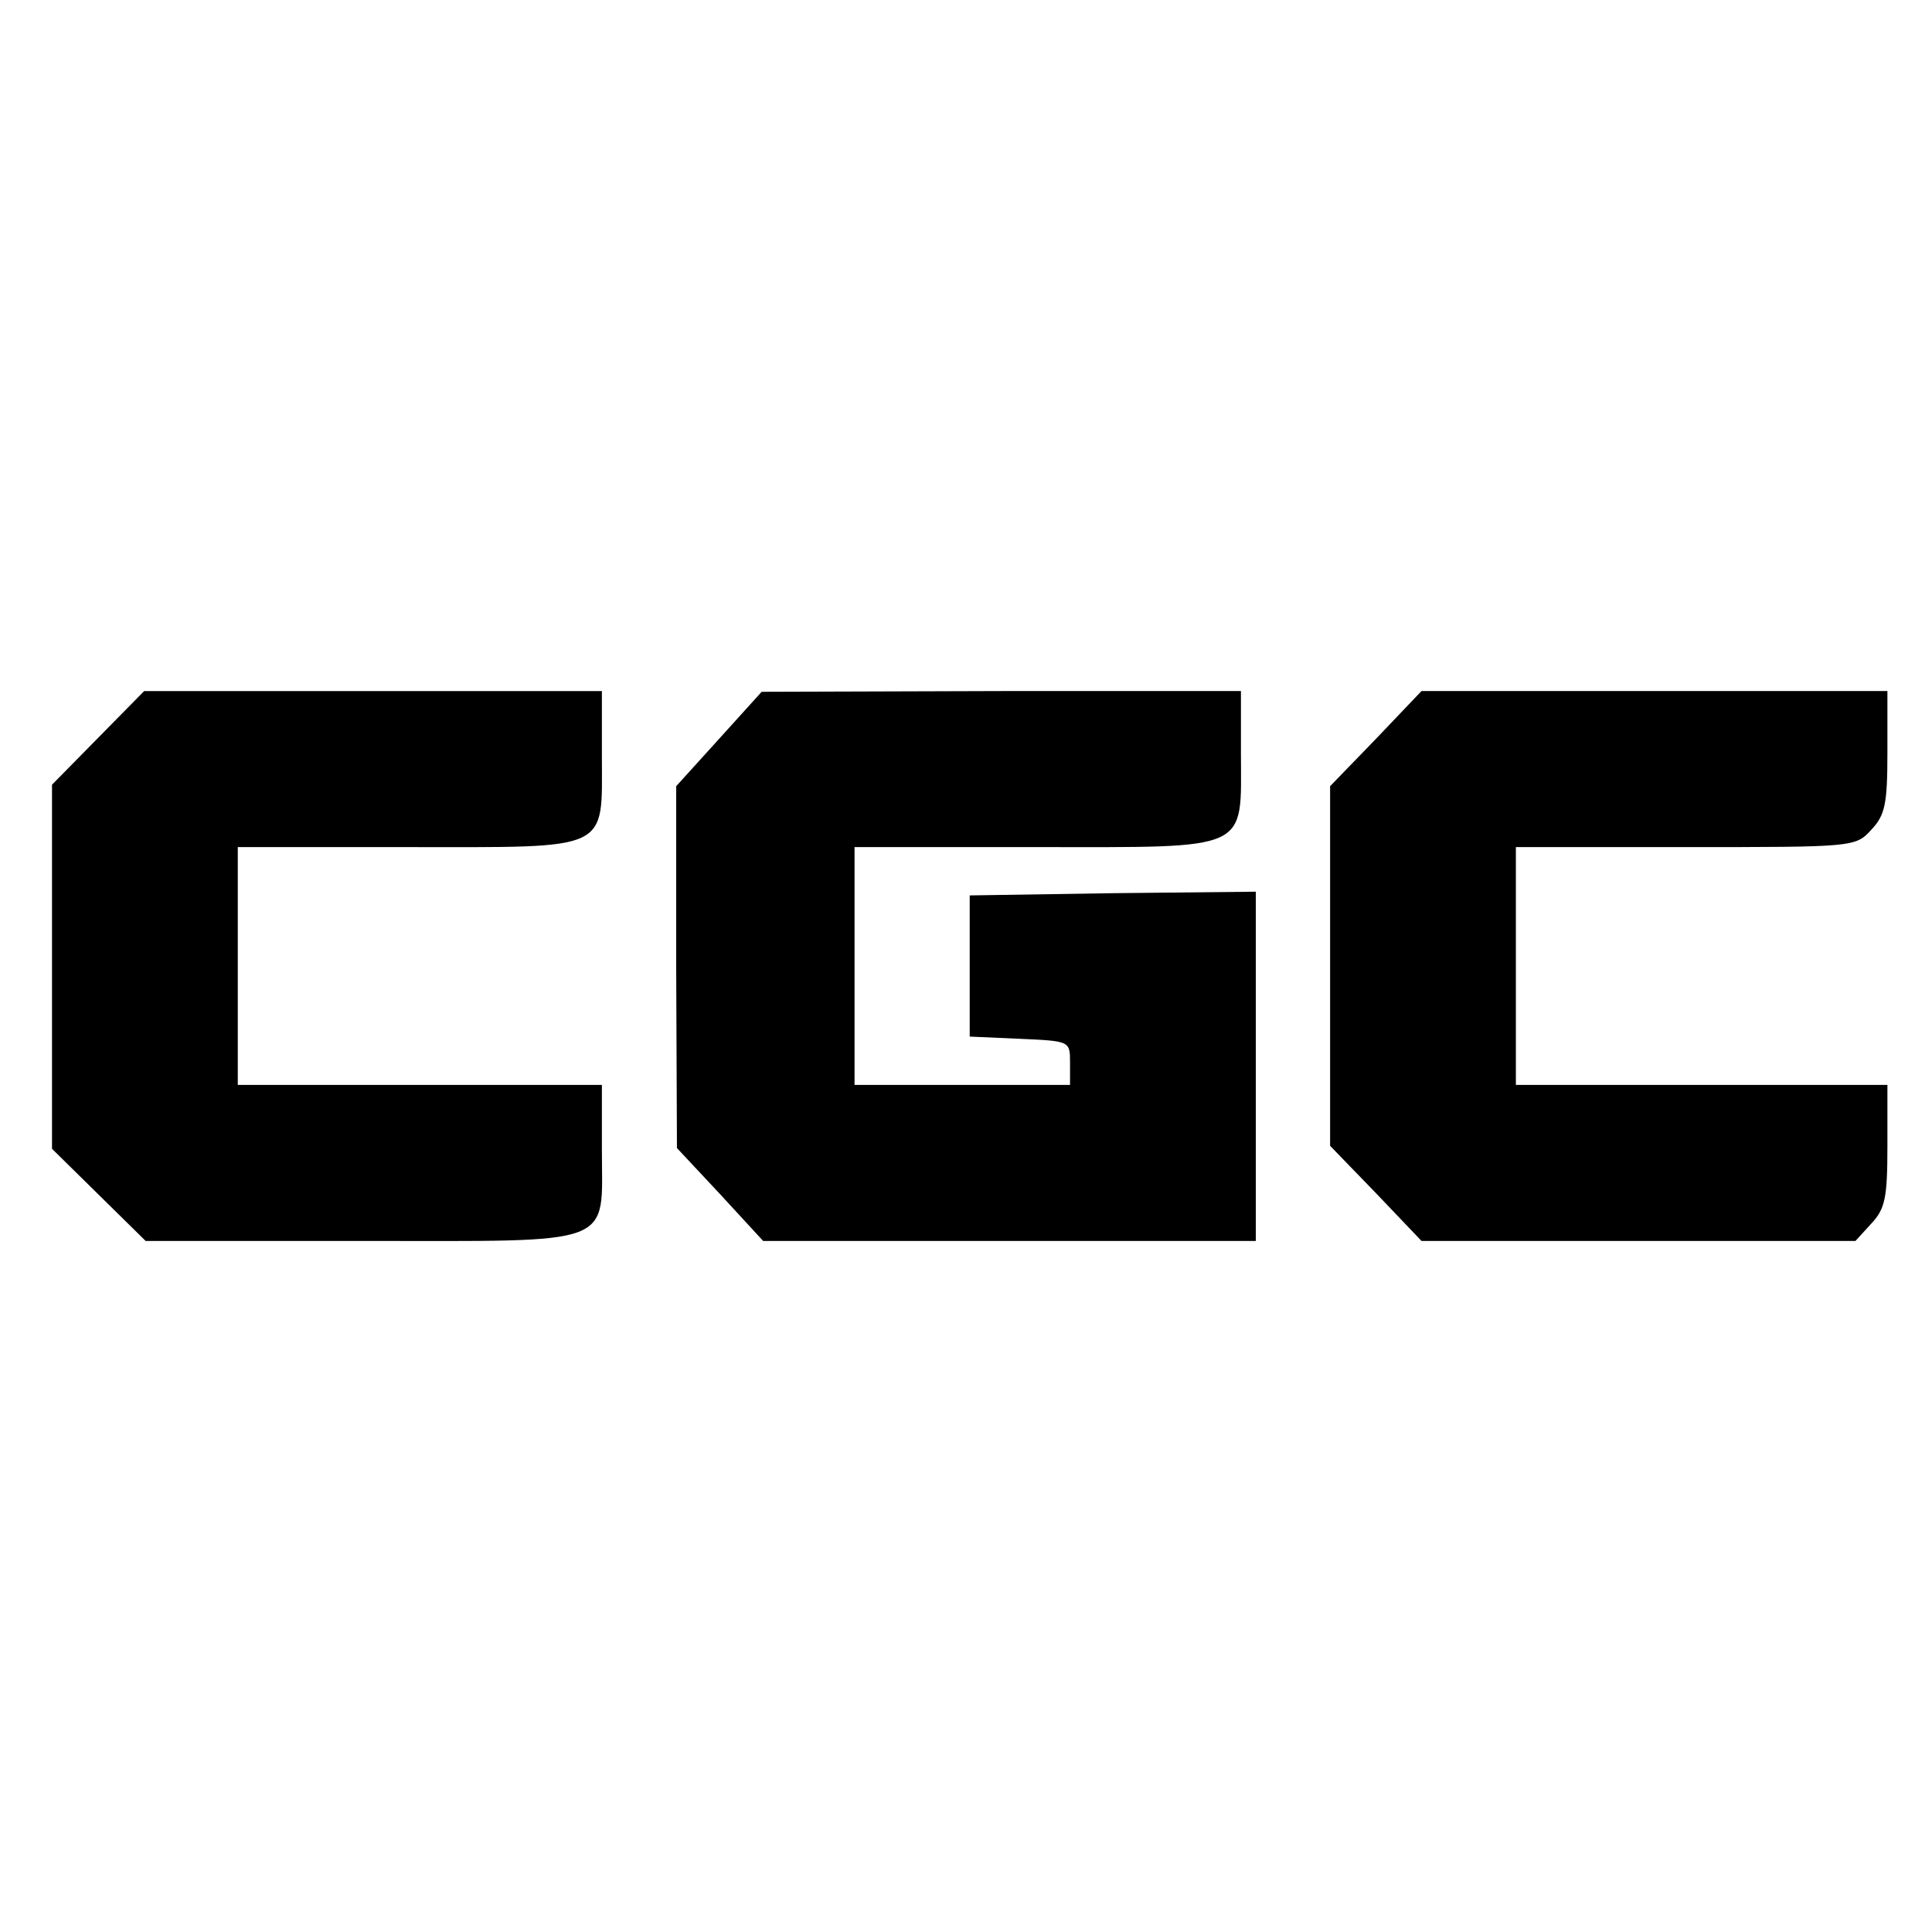
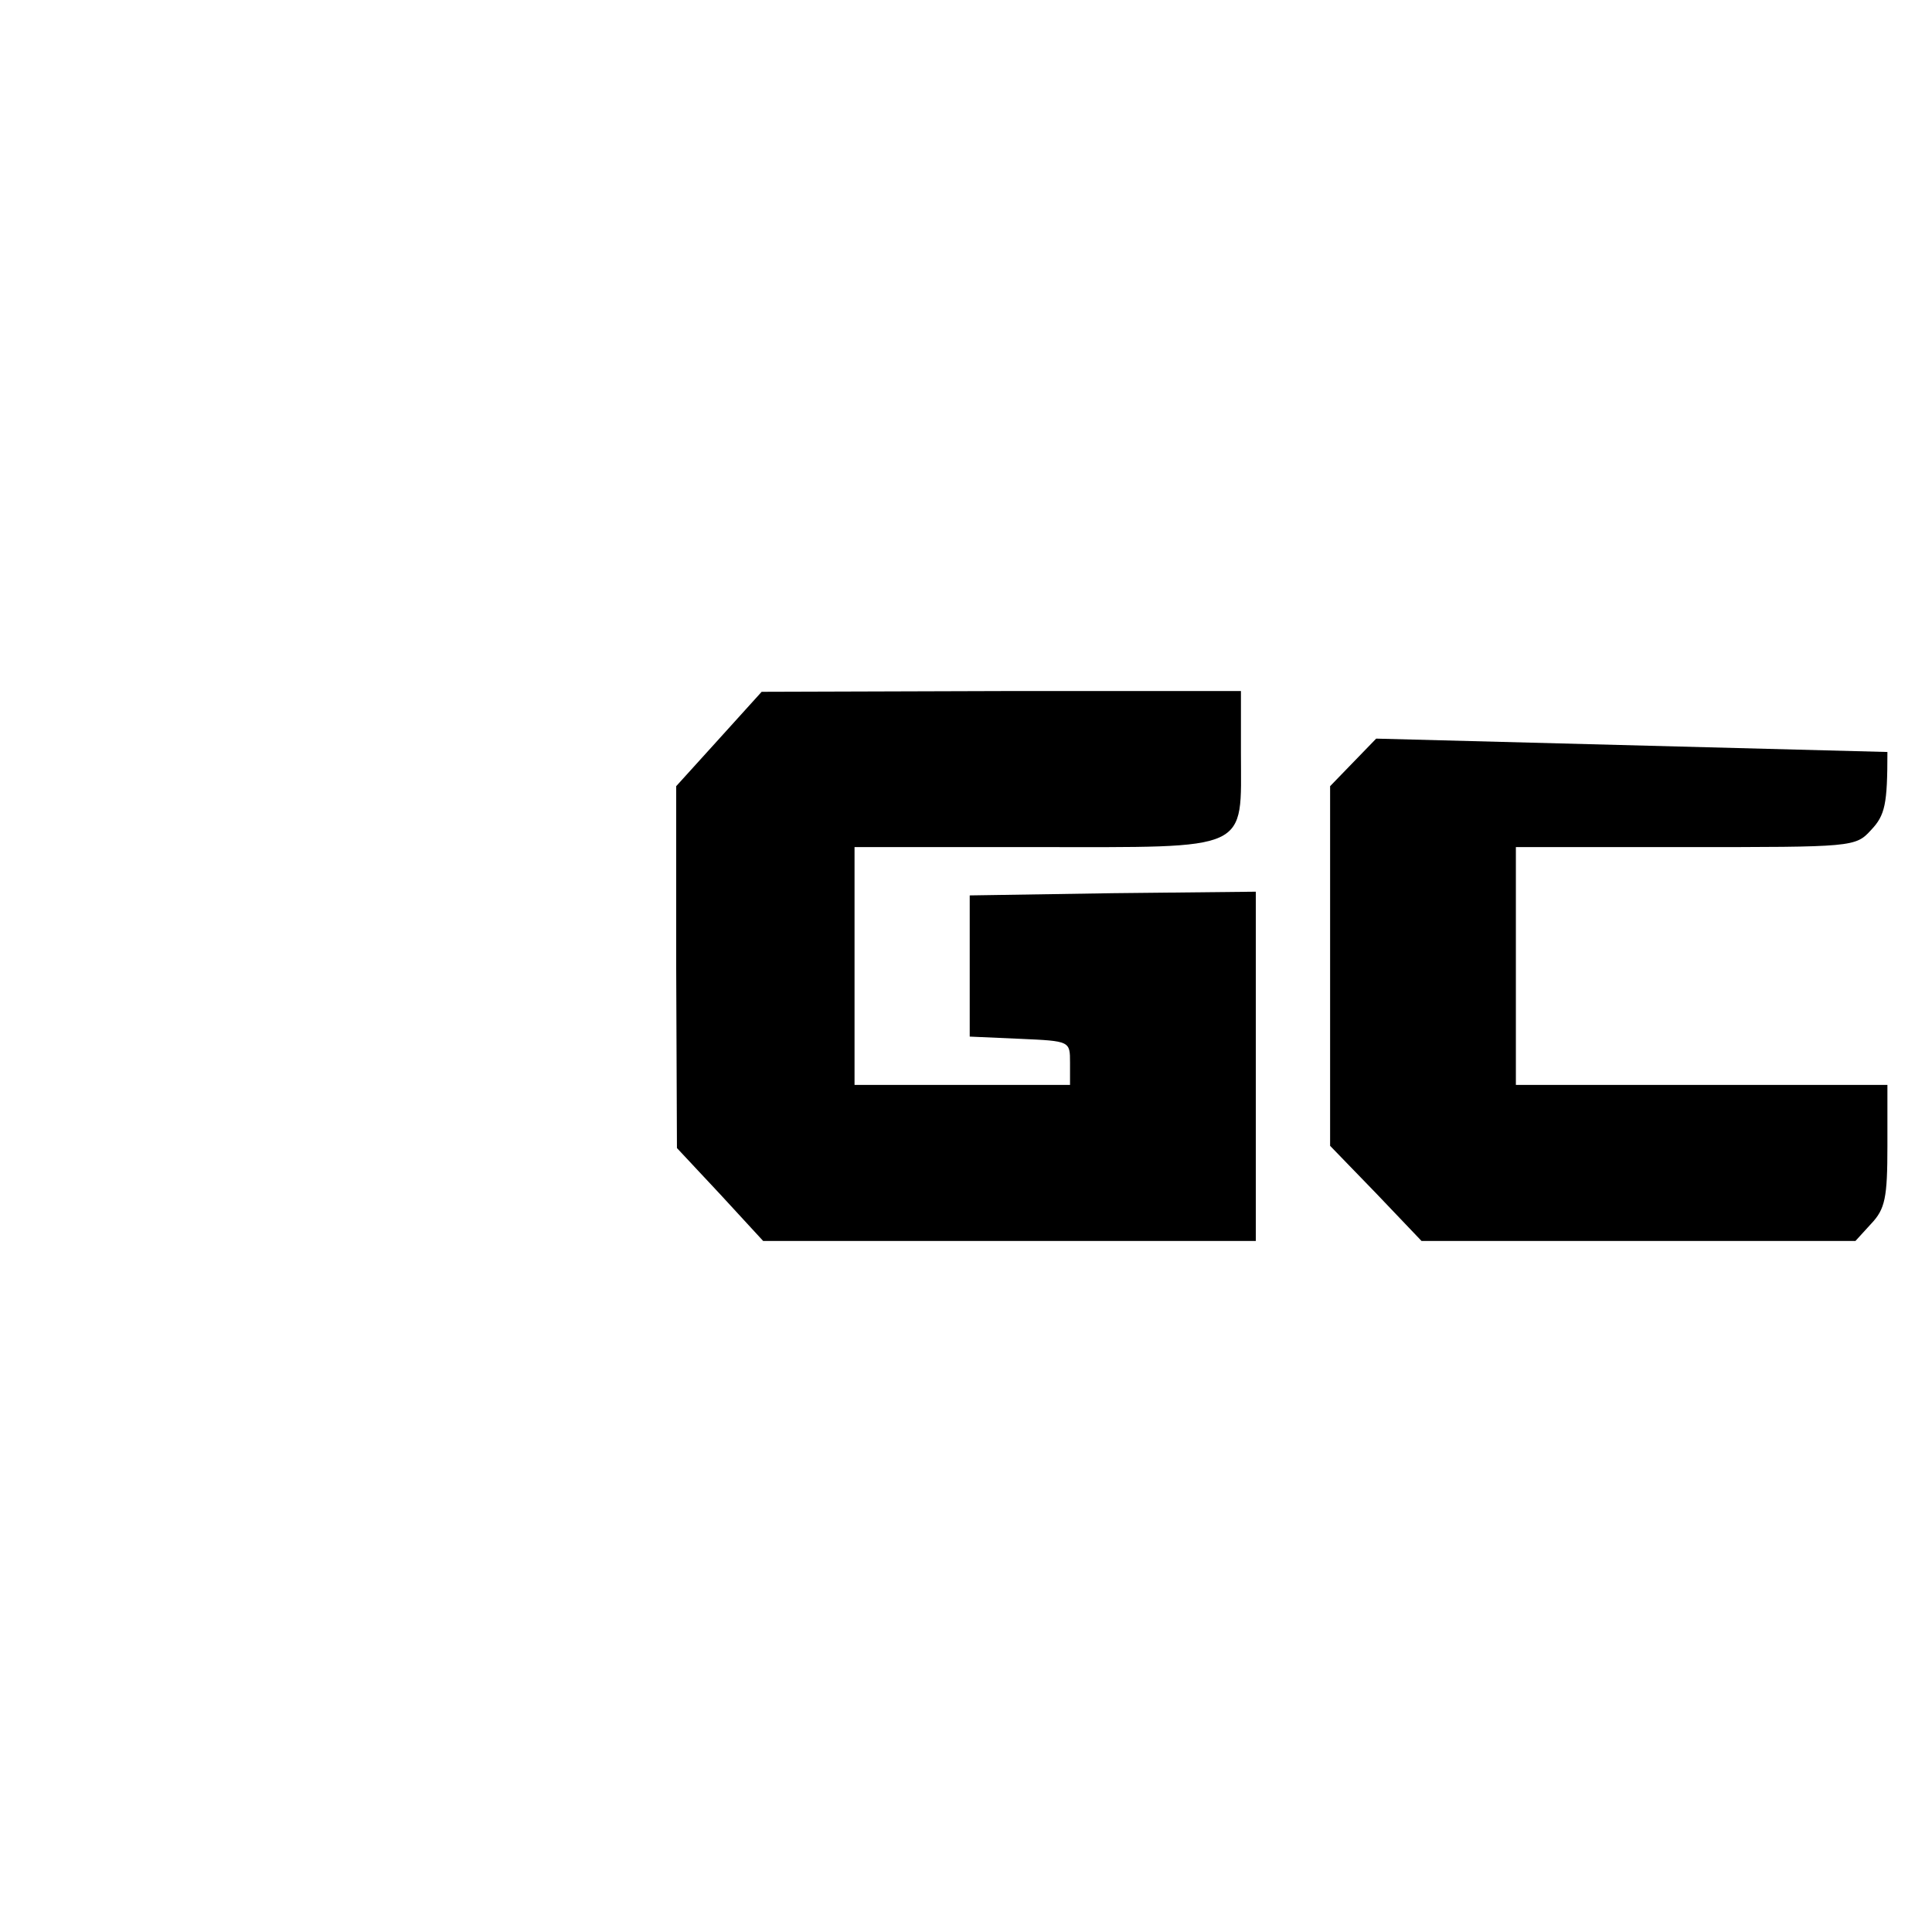
<svg xmlns="http://www.w3.org/2000/svg" version="1.0" width="260pt" height="260pt" viewBox="0 0 260 260" preserveAspectRatio="xMidYMid meet">
  <g transform="translate(0,260) scale(0.1,-0.1)" fill="#000000" stroke="none">
-     <path d="M132 1607 l-62 -63 0 -245 0 -245 63 -62 63 -62 290 0 c347 0 324 -9 324 123 l0 87 -245 0 -245 0 0 160 0 160 228 0 c276 0 262 -7 262 123 l0 87 -308 0 -308 0 -62 -63z" />
    <path d="M968 1606 l-58 -64 0 -244 1 -243 58 -62 58 -63 332 0 331 0 0 235 0 235 -192 -2 -193 -3 0 -95 0 -95 68 -3 c67 -3 67 -3 67 -32 l0 -30 -145 0 -145 0 0 160 0 160 244 0 c292 0 276 -7 276 127 l0 83 -322 0 -323 -1 -57 -63z" />
-     <path d="M1852 1606 l-62 -64 0 -242 0 -242 62 -64 61 -64 292 0 292 0 21 23 c19 20 22 35 22 105 l0 82 -250 0 -250 0 0 160 0 160 228 0 c226 0 229 0 250 23 19 20 22 35 22 105 l0 82 -313 0 -314 0 -61 -64z" />
+     <path d="M1852 1606 l-62 -64 0 -242 0 -242 62 -64 61 -64 292 0 292 0 21 23 c19 20 22 35 22 105 l0 82 -250 0 -250 0 0 160 0 160 228 0 c226 0 229 0 250 23 19 20 22 35 22 105 z" />
  </g>
</svg>